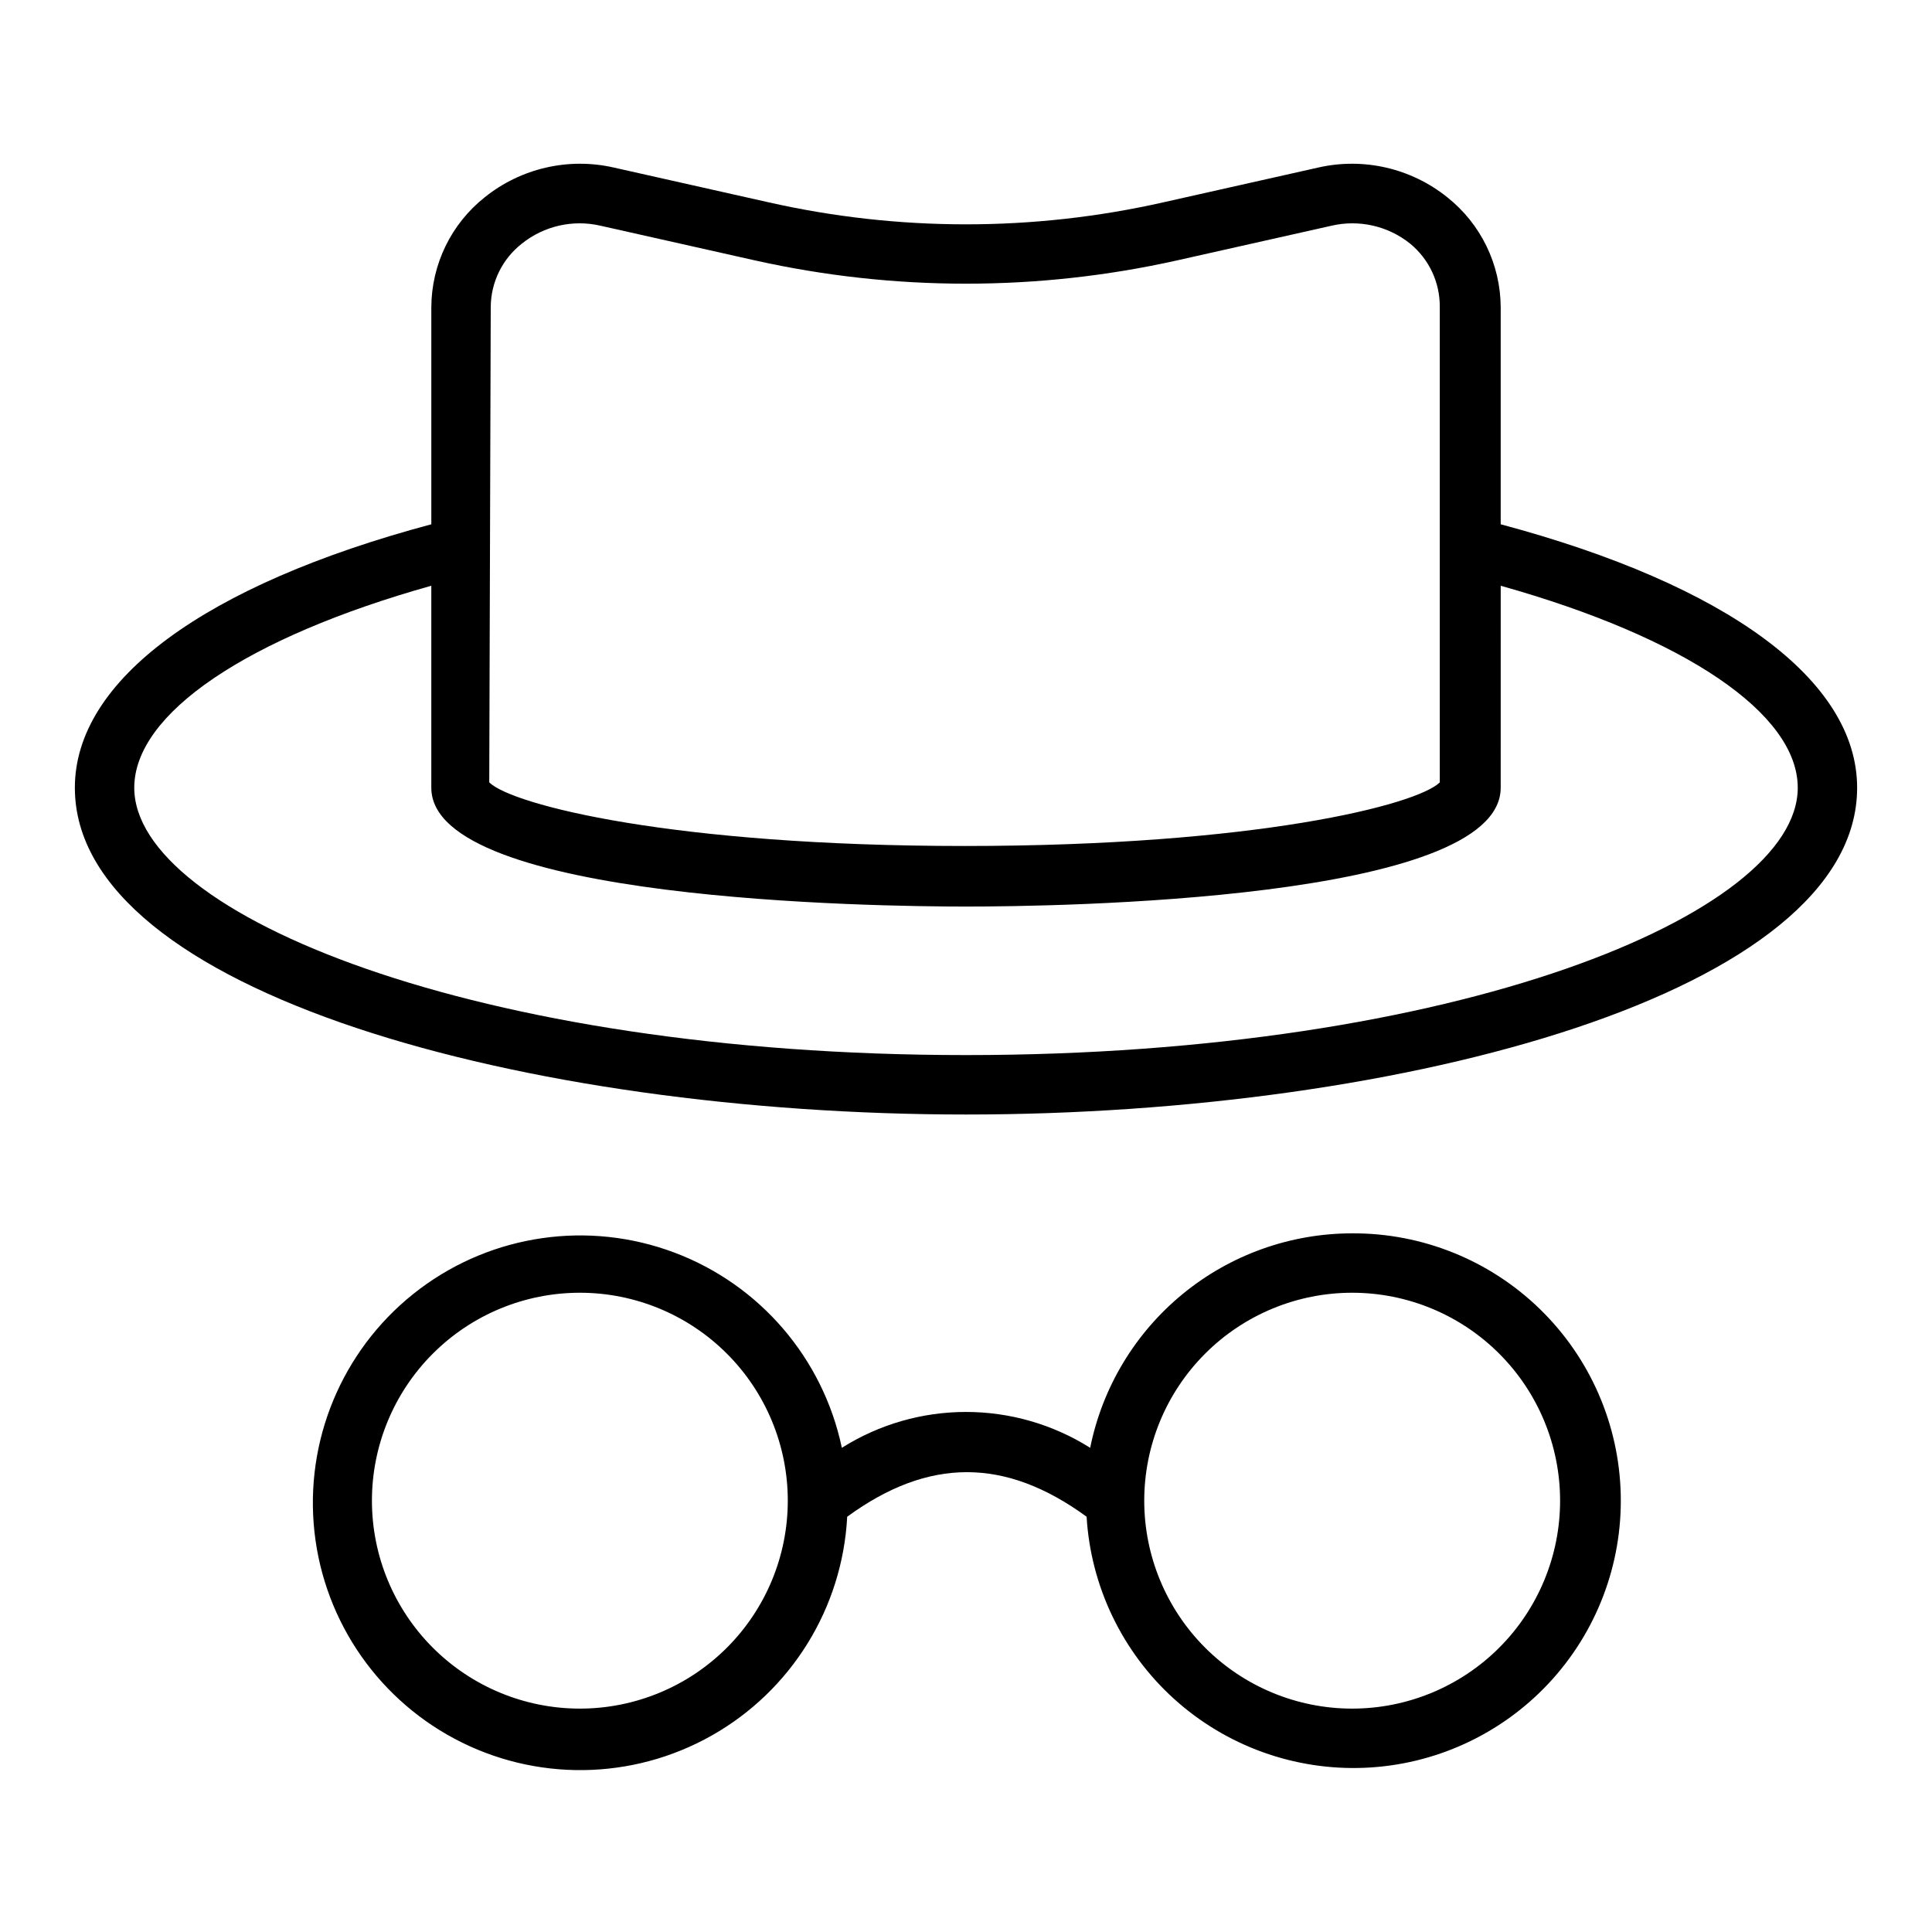
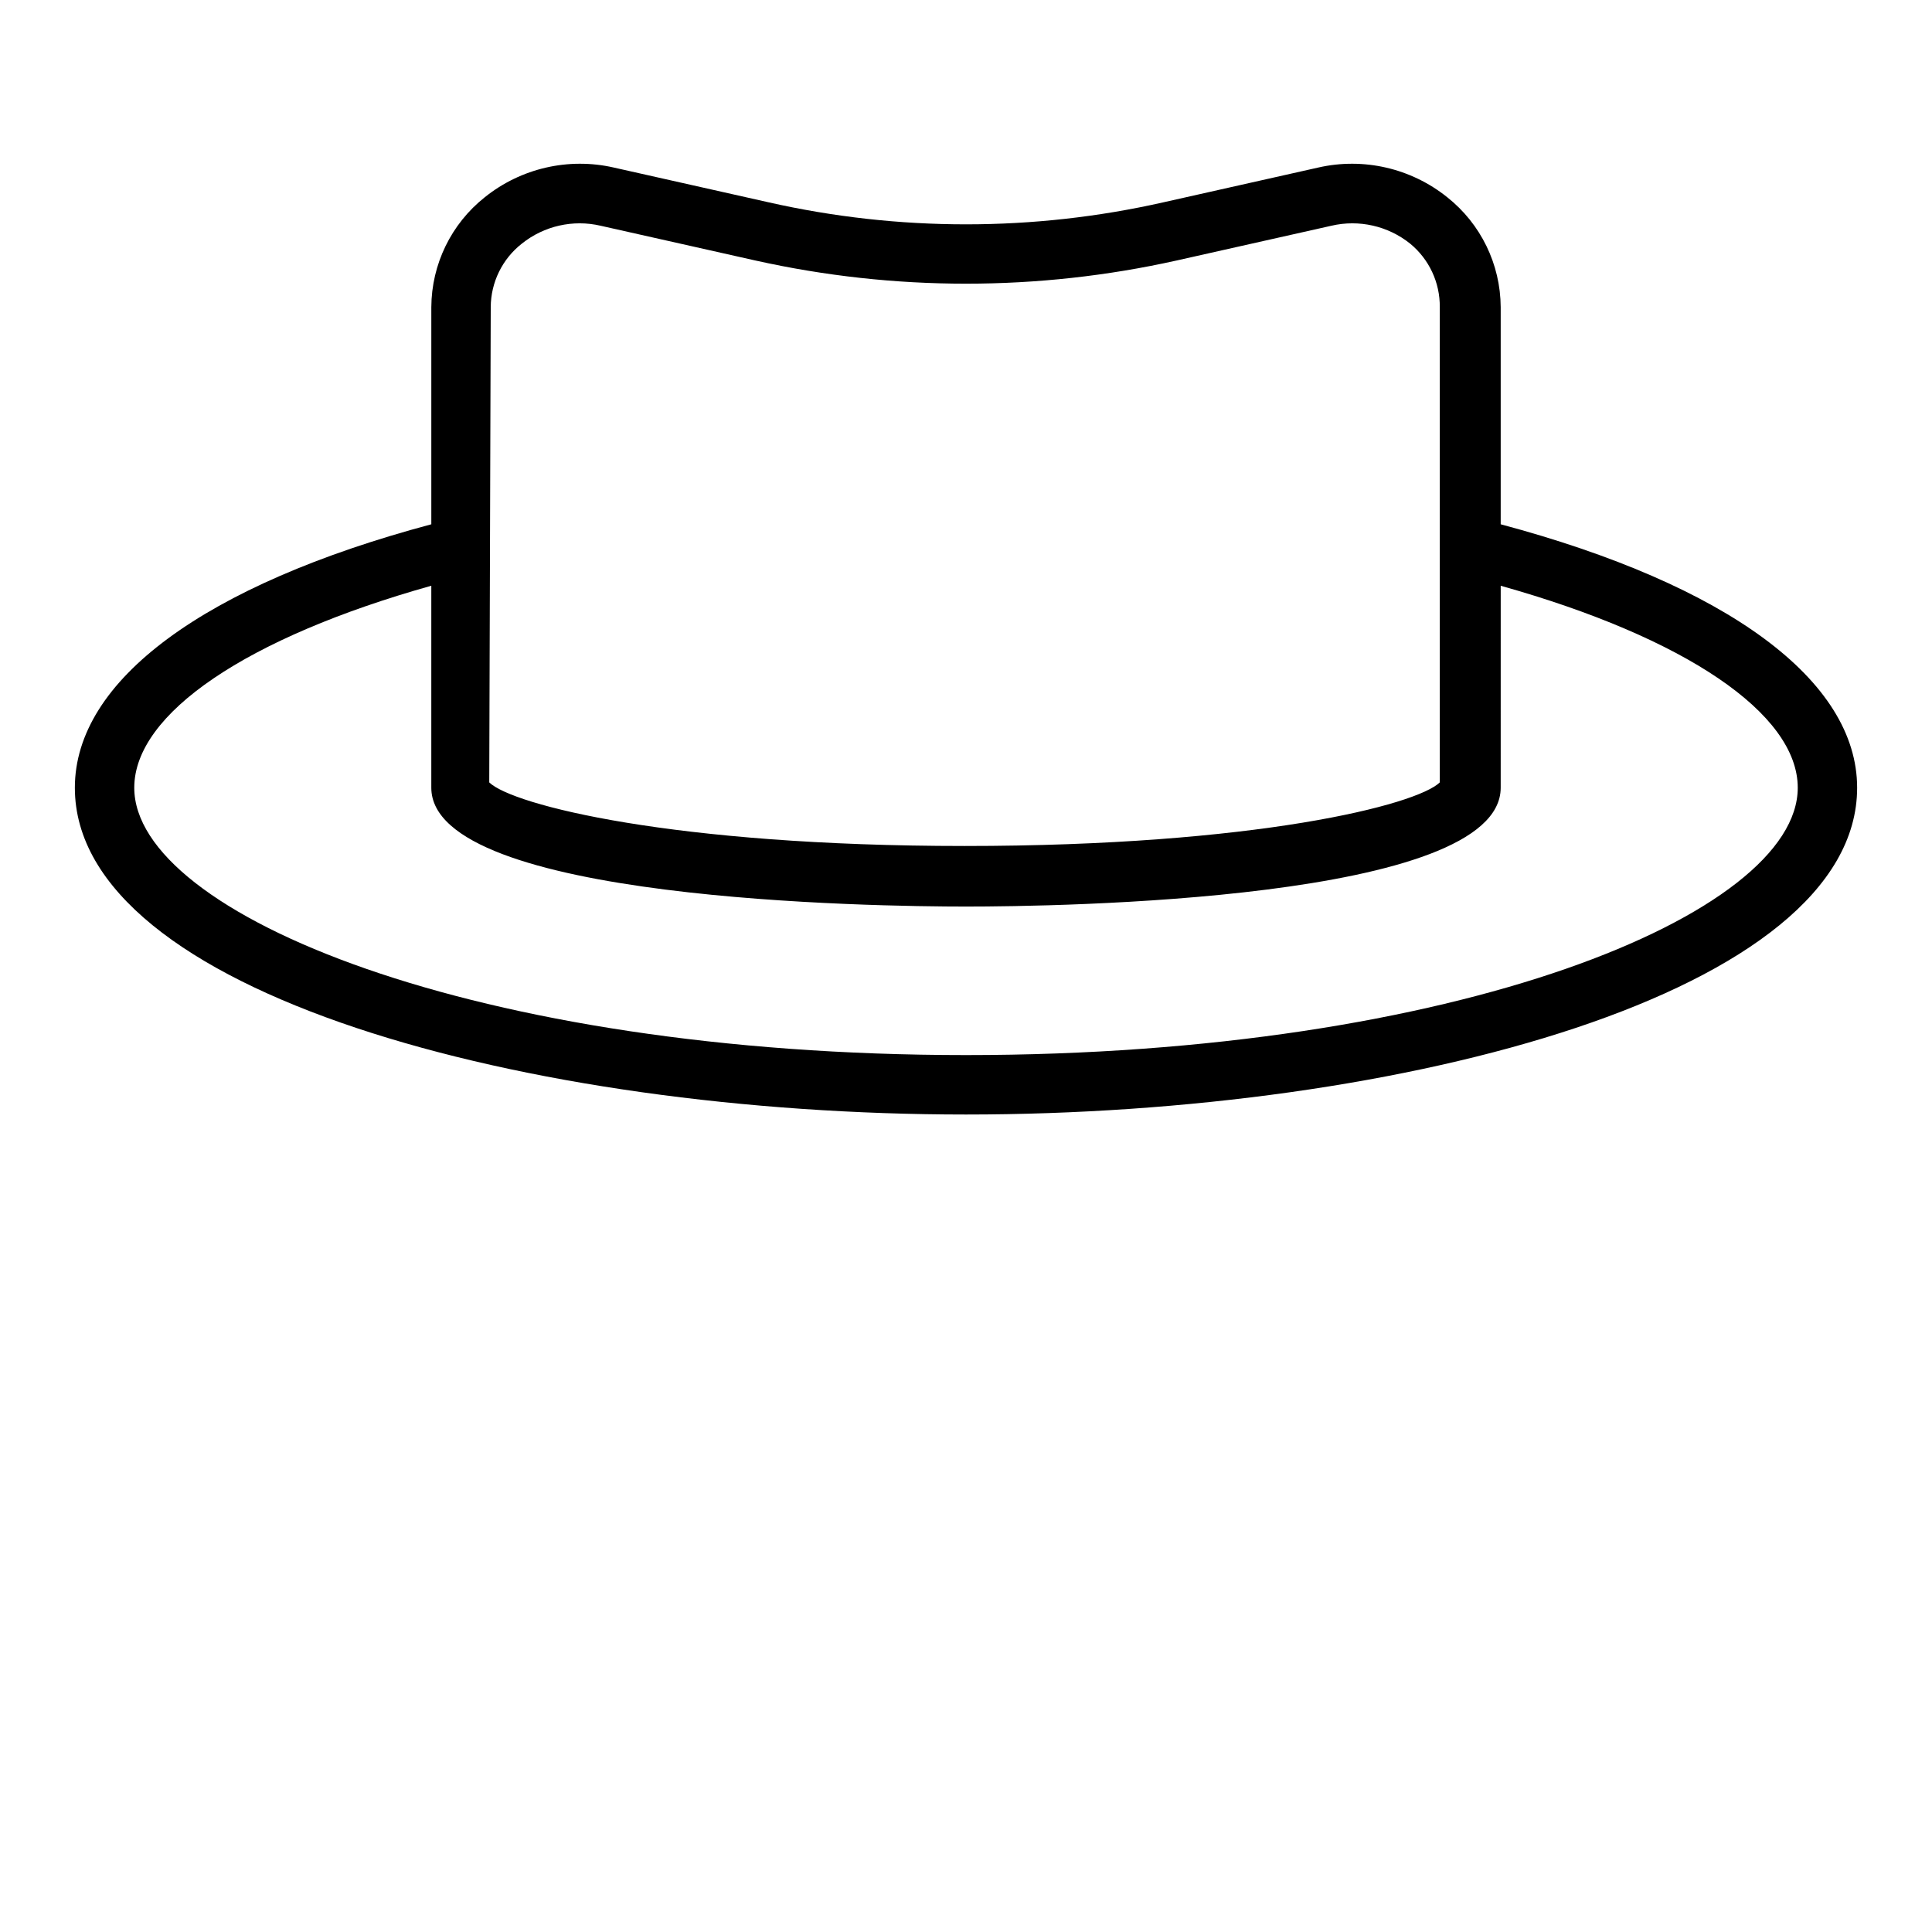
<svg xmlns="http://www.w3.org/2000/svg" fill="#000000" width="800px" height="800px" version="1.1" viewBox="144 144 512 512">
  <g>
    <path d="m541.7 282.94v-57.543c-0.055-11.359-5.269-22.074-14.172-29.129-9.59-7.699-22.172-10.598-34.164-7.871l-41.012 9.211c-34.465 7.793-70.234 7.793-104.7 0l-41.012-9.211c-11.992-2.727-24.574 0.172-34.164 7.871-8.902 7.055-14.117 17.77-14.172 29.129v57.543c-60.062 16.059-94.465 41.328-94.465 69.824 0 54.238 120.05 86.594 236.16 86.594 116.11 0 236.16-32.355 236.16-86.594 0.004-28.496-34.398-53.766-94.461-69.824zm-267.65-57.543c0.027-6.586 3.074-12.797 8.266-16.848 5.859-4.688 13.551-6.43 20.859-4.723l41.012 9.211h0.004c36.758 8.188 74.867 8.188 111.62 0l41.012-9.211c7.309-1.707 15 0.035 20.859 4.723 5.047 4.133 7.941 10.328 7.875 16.848v125.95c-6.141 5.984-48.727 16.848-125.95 16.848-77.223 0-119.81-10.863-125.95-16.848zm125.95 198.21c-129.89 0-220.42-37.312-220.42-70.848 0-19.68 29.914-39.832 78.719-53.531v53.531c0 29.992 118.08 31.488 141.7 31.488 23.617 0 141.7-1.496 141.7-31.488l0.004-53.527c48.805 13.699 78.719 33.852 78.719 53.531 0 33.531-90.527 70.844-220.41 70.844z" />
-     <path d="m502.34 470.85c-16.355 0.004-32.207 5.664-44.859 16.023-12.656 10.359-21.34 24.781-24.574 40.812-9.852-6.211-21.258-9.504-32.902-9.504-11.648 0-23.055 3.293-32.906 9.504-4.981-23.703-21.723-43.223-44.395-51.746-22.672-8.527-48.125-4.883-67.492 9.664-19.363 14.547-29.957 37.98-28.086 62.129 1.875 24.148 15.957 45.664 37.332 57.051 21.379 11.387 47.094 11.062 68.176-0.859 21.086-11.922 34.617-33.789 35.883-57.977 21.57-15.742 41.879-15.742 63.449 0h-0.004c1.117 18.531 9.461 35.887 23.234 48.328 13.777 12.441 31.891 18.98 50.438 18.207 18.551-0.773 36.055-8.797 48.746-22.34 12.695-13.547 19.566-31.535 19.133-50.094-0.43-18.559-8.129-36.207-21.441-49.148-13.309-12.941-31.168-20.141-49.73-20.051zm-204.67 125.95c-14.617 0-28.633-5.809-38.965-16.141-10.336-10.336-16.141-24.352-16.141-38.965 0-14.613 5.805-28.633 16.141-38.965 10.332-10.336 24.348-16.141 38.965-16.141 14.613 0 28.629 5.805 38.961 16.141 10.336 10.332 16.141 24.352 16.141 38.965 0 14.613-5.805 28.629-16.141 38.965-10.332 10.332-24.348 16.141-38.961 16.141zm204.67 0c-14.617 0-28.633-5.809-38.965-16.141-10.336-10.336-16.141-24.352-16.141-38.965 0-14.613 5.805-28.633 16.141-38.965 10.332-10.336 24.348-16.141 38.965-16.141 14.613 0 28.629 5.805 38.965 16.141 10.332 10.332 16.137 24.352 16.137 38.965 0 14.613-5.805 28.629-16.137 38.965-10.336 10.332-24.352 16.141-38.965 16.141z" />
  </g>
</svg>